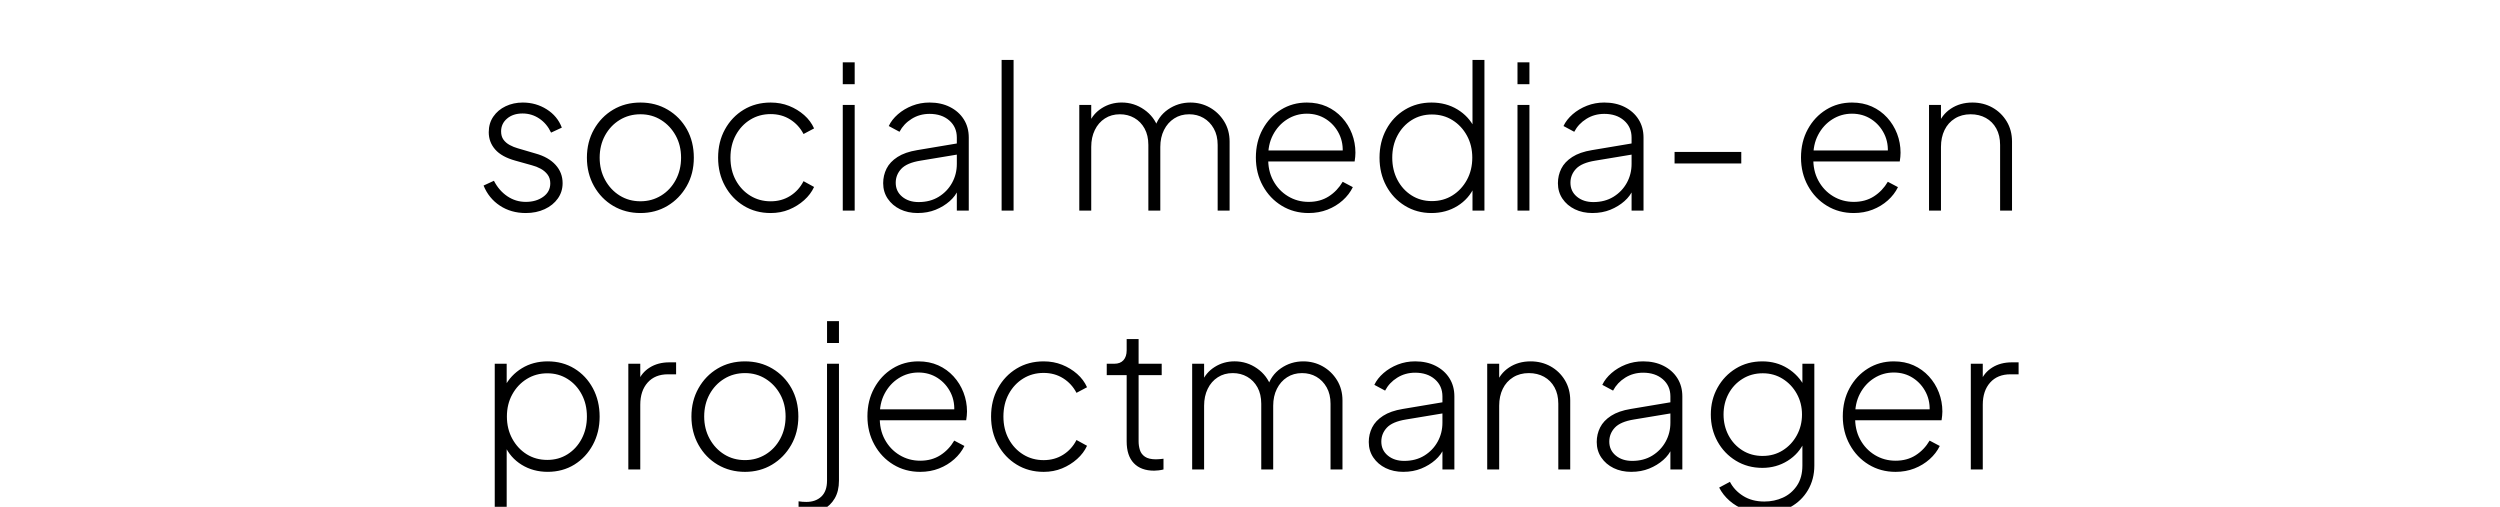
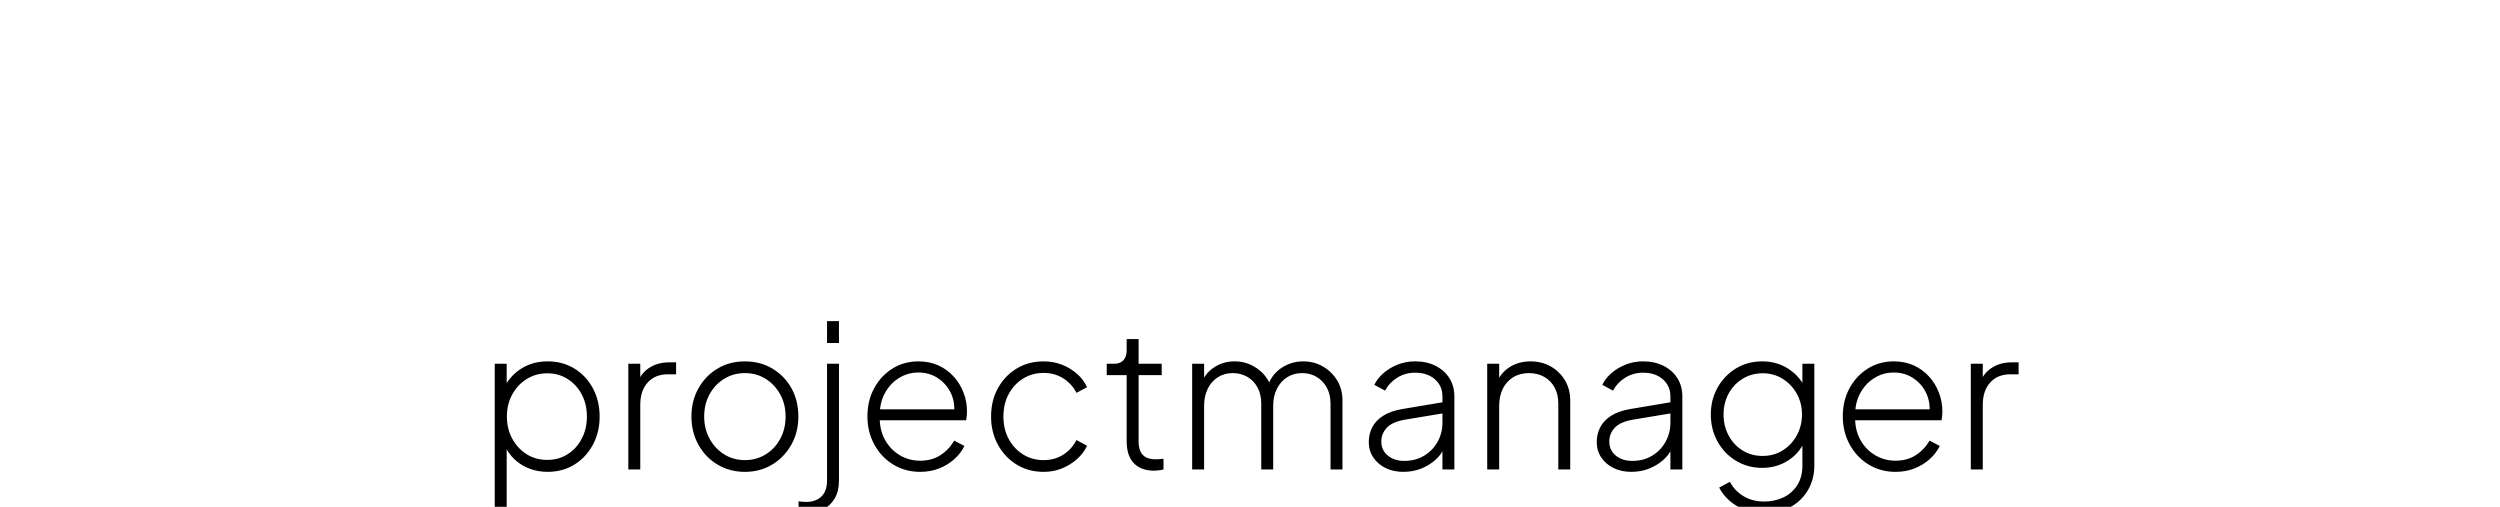
<svg xmlns="http://www.w3.org/2000/svg" width="107.177" height="21.726" viewBox="0 0 107.177 21.726">
-   <path d="M22.541 9.133q-.632 0-1.11-.316-.478-.316-.7-.862l.444-.205q.214.418.572.662.359.243.794.243.444 0 .747-.218.303-.217.303-.576 0-.222-.115-.375-.116-.154-.295-.252-.18-.098-.384-.15l-.7-.196q-.589-.162-.866-.478-.278-.316-.278-.742 0-.385.197-.67.196-.286.529-.444.333-.158.734-.158.563 0 1.024.29.461.29.649.785l-.461.214q-.18-.385-.504-.602-.324-.218-.717-.218-.41 0-.665.218-.256.217-.256.55 0 .214.102.355.102.14.269.23.166.09.346.14l.76.223q.554.153.857.486.303.333.303.786 0 .367-.205.657-.205.29-.563.456-.359.167-.811.167zM27.457 9.133q-.648 0-1.169-.307-.52-.308-.824-.85-.303-.542-.303-1.216 0-.674.303-1.212.303-.538.82-.845.516-.307 1.173-.307.65 0 1.17.307.52.307.82.84.298.534.298 1.217t-.307 1.22q-.308.538-.824.846-.516.307-1.157.307zm0-.504q.487 0 .884-.243t.627-.67q.23-.427.23-.956 0-.53-.23-.947-.23-.419-.623-.666-.393-.248-.888-.248t-.892.244q-.396.243-.627.665-.23.423-.23.952 0 .53.234.956.235.427.628.67.392.243.887.243zM33.04 9.133q-.65 0-1.157-.312-.508-.311-.802-.849-.295-.538-.295-1.212 0-.683.295-1.216.294-.534.802-.841.508-.307 1.157-.307.426 0 .79.145.362.145.644.392.281.248.426.572l-.452.24q-.205-.393-.572-.624-.367-.23-.836-.23-.487 0-.875.239-.389.239-.62.661-.23.423-.23.969t.23.969q.231.422.62.661.388.24.875.24.469 0 .836-.231.367-.23.572-.632l.452.248q-.145.316-.426.567-.282.252-.645.402-.363.149-.79.149zM36.13 9.03V4.498h.511V9.03zm0-5.42v-.938h.511v.938zM39.347 9.133q-.427 0-.76-.162-.332-.162-.529-.453-.196-.29-.196-.665 0-.333.145-.624.145-.29.47-.499.324-.209.845-.294l1.835-.308v.478l-1.699.282q-.58.094-.82.35-.238.256-.238.597 0 .368.277.598.278.23.704.23.495 0 .862-.226t.572-.597q.205-.372.205-.815V5.898q0-.452-.324-.734-.325-.282-.845-.282-.427 0-.768.214-.342.213-.521.554l-.46-.247q.127-.273.392-.504.264-.23.614-.367.35-.136.743-.136.495 0 .875.192t.593.529q.213.337.213.781V9.03h-.512v-.947l.06.043q-.111.273-.367.499-.256.226-.602.367-.346.14-.764.14zM42.94 9.03V2.57h.513v6.46zM46.27 9.03V4.498h.512v.913l-.094-.128q.17-.41.55-.648.38-.24.85-.24.529 0 .964.304.435.303.606.806l-.162.009q.145-.52.576-.82.431-.298.96-.298.453 0 .832.213.38.214.615.593.235.38.235.867V9.03h-.512V6.214q0-.41-.167-.704-.166-.295-.44-.453-.273-.158-.614-.158-.367 0-.644.18-.278.179-.436.495-.158.315-.158.725V9.03h-.512V6.214q0-.41-.162-.704-.162-.295-.44-.453-.277-.158-.618-.158-.367 0-.645.18-.277.179-.43.495-.154.315-.154.725V9.03zM56.102 9.133q-.64 0-1.152-.312-.512-.311-.81-.853-.3-.542-.3-1.216 0-.675.29-1.208.29-.534.786-.841.495-.307 1.11-.307.469 0 .849.17.38.171.657.474.277.303.427.692.149.388.149.815 0 .085-.009.179-.008.094-.025.196h-3.935v-.47h3.645l-.23.18q.05-.495-.146-.892t-.559-.632q-.363-.234-.824-.234-.46 0-.845.243-.384.243-.606.666-.222.422-.204.977-.018.555.213.982.23.426.632.67.4.243.887.243.495 0 .862-.235t.598-.627l.435.23q-.154.316-.435.568-.282.252-.653.397-.371.145-.807.145zM61.369 9.133q-.632 0-1.14-.312-.508-.311-.798-.849-.29-.538-.29-1.212 0-.674.29-1.212.29-.538.798-.845.508-.307 1.14-.307.623 0 1.11.294.486.295.733.79l-.085.162V2.569h.512V9.03h-.512V7.878l.085.12q-.239.529-.73.832-.49.303-1.113.303zm.017-.512q.495 0 .883-.244.388-.243.619-.665.23-.423.23-.952 0-.53-.23-.947-.23-.419-.619-.662-.388-.243-.883-.243-.487 0-.871.243t-.606.662q-.222.418-.222.947 0 .53.222.952.222.422.606.665.384.244.87.244zM65.056 9.03V4.498h.512V9.03zm0-5.42v-.938h.512v.938zM68.274 9.133q-.427 0-.76-.162t-.53-.453q-.195-.29-.195-.665 0-.333.145-.624.145-.29.47-.499.323-.209.844-.294l1.835-.308v.478l-1.698.282q-.58.094-.82.35-.239.256-.239.597 0 .368.278.598.277.23.704.23.495 0 .862-.226t.572-.597q.205-.372.205-.815V5.898q0-.452-.325-.734-.324-.282-.845-.282-.426 0-.768.214-.341.213-.52.554l-.461-.247q.128-.273.392-.504.265-.23.615-.367.35-.136.742-.136.495 0 .875.192t.593.529q.214.337.214.781V9.03h-.512v-.947l.06.043q-.112.273-.368.499-.256.226-.601.367-.346.14-.764.14zM71.79 7.008v-.495h2.86v.495zM79.472 9.133q-.64 0-1.152-.312-.512-.311-.811-.853-.299-.542-.299-1.216 0-.675.29-1.208.29-.534.786-.841.495-.307 1.11-.307.469 0 .849.17.38.171.657.474.277.303.427.692.149.388.149.815 0 .085-.009.179-.008.094-.025.196h-3.935v-.47h3.645l-.23.18q.05-.495-.146-.892t-.559-.632q-.363-.234-.824-.234-.46 0-.845.243-.384.243-.606.666-.222.422-.205.977-.017.555.214.982.23.426.631.67.402.243.888.243.495 0 .862-.235t.598-.627l.435.23q-.154.316-.435.568-.282.252-.653.397-.372.145-.807.145zM82.699 9.03V4.498h.512v.913l-.128-.034q.153-.452.55-.717.397-.264.926-.264.47 0 .854.213.384.214.614.593.23.38.23.867V9.03h-.511V6.214q0-.41-.163-.704-.162-.295-.448-.453-.286-.158-.653-.158-.384 0-.674.18-.29.179-.444.495-.153.315-.153.725V9.03z" />
  <g>
    <path d="M21.21 21.834v-6.24h.512v1.144l-.086-.162q.256-.495.739-.79.482-.294 1.105-.294.64 0 1.144.307.503.307.793.845.29.538.29 1.22 0 .666-.29 1.204-.29.538-.793.85-.504.31-1.144.31-.623 0-1.114-.302-.49-.303-.73-.832l.086-.12v2.86zm2.253-2.117q.486 0 .87-.243.385-.244.606-.666.222-.423.222-.952 0-.53-.222-.947-.221-.419-.606-.662-.384-.243-.87-.243-.487 0-.88.243-.392.243-.622.662-.23.418-.23.947 0 .53.23.952.23.422.618.666.389.243.884.243zM26.937 20.126v-4.532h.512v.845l-.094-.077q.145-.384.5-.606.354-.222.84-.222h.29v.513h-.35q-.555 0-.87.354-.316.354-.316.951v2.774zM31.938 20.229q-.648 0-1.169-.307-.52-.308-.824-.85-.303-.542-.303-1.216 0-.674.303-1.212.303-.538.82-.845.516-.307 1.173-.307.65 0 1.17.307.52.307.82.84.298.534.298 1.217t-.307 1.22q-.308.538-.824.846-.516.307-1.157.307zm0-.504q.487 0 .884-.243t.627-.67q.23-.427.23-.956 0-.53-.23-.947-.23-.419-.623-.666-.392-.248-.888-.248-.495 0-.891.244-.397.243-.628.665-.23.423-.23.952 0 .53.234.956.235.427.628.67.392.243.887.243zM34.576 22.004q-.085 0-.18-.013-.093-.012-.161-.03v-.469q.162.026.332.026.402 0 .645-.23.243-.231.243-.684v-5.01h.512v5.01q0 .453-.183.764-.184.312-.495.474-.312.162-.713.162zm.88-7.298v-.938h.511v.938zM39.45 20.229q-.64 0-1.153-.312-.512-.311-.81-.853-.3-.542-.3-1.216 0-.675.291-1.208.29-.534.785-.841.495-.307 1.11-.307.47 0 .85.17.379.171.656.474.278.303.427.692.15.388.15.815 0 .085-.01.179-.008.094-.025.196h-3.934v-.47h3.644l-.23.18q.05-.495-.145-.892-.197-.397-.56-.632-.362-.234-.823-.234-.461 0-.845.243-.384.243-.606.666-.222.422-.205.977-.017.555.213.982.23.426.632.67.401.243.888.243.495 0 .862-.235t.597-.627l.436.23q-.154.316-.436.568-.281.252-.653.397-.371.145-.806.145zM44.742 20.229q-.65 0-1.157-.312-.508-.311-.802-.849-.295-.538-.295-1.212 0-.683.295-1.216.294-.534.802-.841.508-.307 1.157-.307.426 0 .79.145.362.145.644.392.281.248.426.572l-.452.24q-.205-.393-.572-.624-.367-.23-.836-.23-.487 0-.875.239-.389.239-.62.661-.23.423-.23.97 0 .545.23.968.231.422.62.661.388.24.875.24.469 0 .836-.231.367-.23.572-.632l.452.248q-.145.316-.426.567-.282.252-.645.402-.363.149-.79.149zM49.479 20.178q-.564 0-.87-.32-.308-.32-.308-.935v-2.842h-.854v-.487h.325q.256 0 .392-.153.137-.154.137-.419v-.486h.512v1.058h.99v.487h-.99v2.842q0 .188.055.367.056.18.218.29.162.111.47.111.068 0 .166-.008.098-.009.158-.017v.46q-.094.026-.213.039-.12.013-.188.013zM51.109 20.126v-4.532h.512v.913l-.094-.128q.17-.41.55-.648.38-.24.85-.24.53 0 .965.304.435.303.606.806l-.163.009q.145-.52.577-.82.43-.298.96-.298.452 0 .832.213.38.214.615.593.234.38.234.867v2.961h-.512V17.31q0-.41-.166-.704-.167-.295-.44-.453-.273-.158-.614-.158-.367 0-.645.18-.277.179-.435.495-.158.315-.158.725v2.731h-.512V17.31q0-.41-.162-.704-.163-.295-.44-.453-.277-.158-.619-.158-.367 0-.644.18-.278.179-.431.495-.154.315-.154.725v2.731zM60.165 20.229q-.427 0-.76-.162-.332-.162-.529-.453-.196-.29-.196-.665 0-.333.145-.623t.47-.5q.324-.209.844-.294l1.836-.308v.478l-1.699.282q-.58.094-.82.35-.238.256-.238.598 0 .367.277.597.277.23.704.23.495 0 .862-.226t.572-.597q.205-.372.205-.815v-1.127q0-.452-.324-.734-.325-.282-.845-.282-.427 0-.769.214-.341.213-.52.554l-.461-.247q.128-.273.393-.504.264-.23.614-.367.35-.136.743-.136.495 0 .875.192t.593.529q.213.337.213.781v3.132h-.512v-.947l.06.043q-.111.273-.367.499-.256.226-.602.367-.346.14-.764.14zM63.758 20.126v-4.532h.513v.913l-.128-.034q.153-.452.55-.717.397-.264.926-.264.47 0 .854.213.384.214.614.593.23.38.23.867v2.961h-.511V17.31q0-.41-.163-.704-.162-.295-.448-.453-.286-.158-.653-.158-.384 0-.674.18-.29.179-.444.495-.153.315-.153.725v2.731zM69.938 20.229q-.427 0-.76-.162-.332-.162-.529-.453-.196-.29-.196-.665 0-.333.145-.623t.47-.5q.324-.209.844-.294l1.836-.308v.478l-1.699.282q-.58.094-.82.35-.238.256-.238.598 0 .367.277.597.277.23.704.23.495 0 .862-.226t.572-.597q.205-.372.205-.815v-1.127q0-.452-.324-.734-.325-.282-.845-.282-.427 0-.769.214-.34.213-.52.554l-.461-.247q.128-.273.393-.504.264-.23.614-.367.35-.136.743-.136.495 0 .875.192t.593.529q.213.337.213.781v3.132h-.512v-.947l.06.043q-.111.273-.367.499-.256.226-.602.367-.346.14-.764.14zM75.648 22.004q-.452 0-.836-.145-.384-.145-.666-.392-.282-.248-.444-.564l.461-.247q.188.367.568.606.38.239.909.239.427 0 .794-.167.367-.166.601-.512.235-.346.235-.866v-1.153l.094.12q-.24.53-.726.832-.486.303-1.084.303-.631 0-1.135-.307-.503-.307-.79-.828-.285-.52-.285-1.152 0-.632.286-1.148.286-.517.785-.824.5-.307 1.14-.307.597 0 1.075.294.478.295.734.79l-.094.162v-1.144h.512v4.362q0 .589-.273 1.054-.273.465-.755.73-.483.264-1.106.264zm-.077-2.458q.478 0 .858-.239t.602-.644q.222-.406.222-.892 0-.487-.222-.888t-.602-.64q-.38-.24-.858-.24-.486 0-.87.24-.384.239-.598.64-.213.401-.213.888 0 .486.213.892.214.405.594.644.38.24.874.24zM81.265 20.229q-.64 0-1.153-.312-.512-.311-.81-.853-.3-.542-.3-1.216 0-.675.29-1.208.291-.534.786-.841.495-.307 1.11-.307.47 0 .849.17.38.171.657.474.278.303.427.692.15.388.15.815 0 .085-.01.179-.008.094-.025.196h-3.935v-.47h3.645l-.23.18q.05-.495-.146-.892t-.559-.632q-.362-.234-.823-.234-.461 0-.845.243-.384.243-.606.666-.222.422-.205.977-.017.555.213.982.23.426.632.67.401.243.888.243.495 0 .862-.235t.597-.627l.435.23q-.153.316-.435.568-.282.252-.653.397-.371.145-.806.145zM84.49 20.126v-4.532h.513v.845l-.094-.077q.145-.384.5-.606.354-.222.84-.222h.29v.513h-.35q-.554 0-.87.354-.316.354-.316.951v2.774z" />
  </g>
</svg>